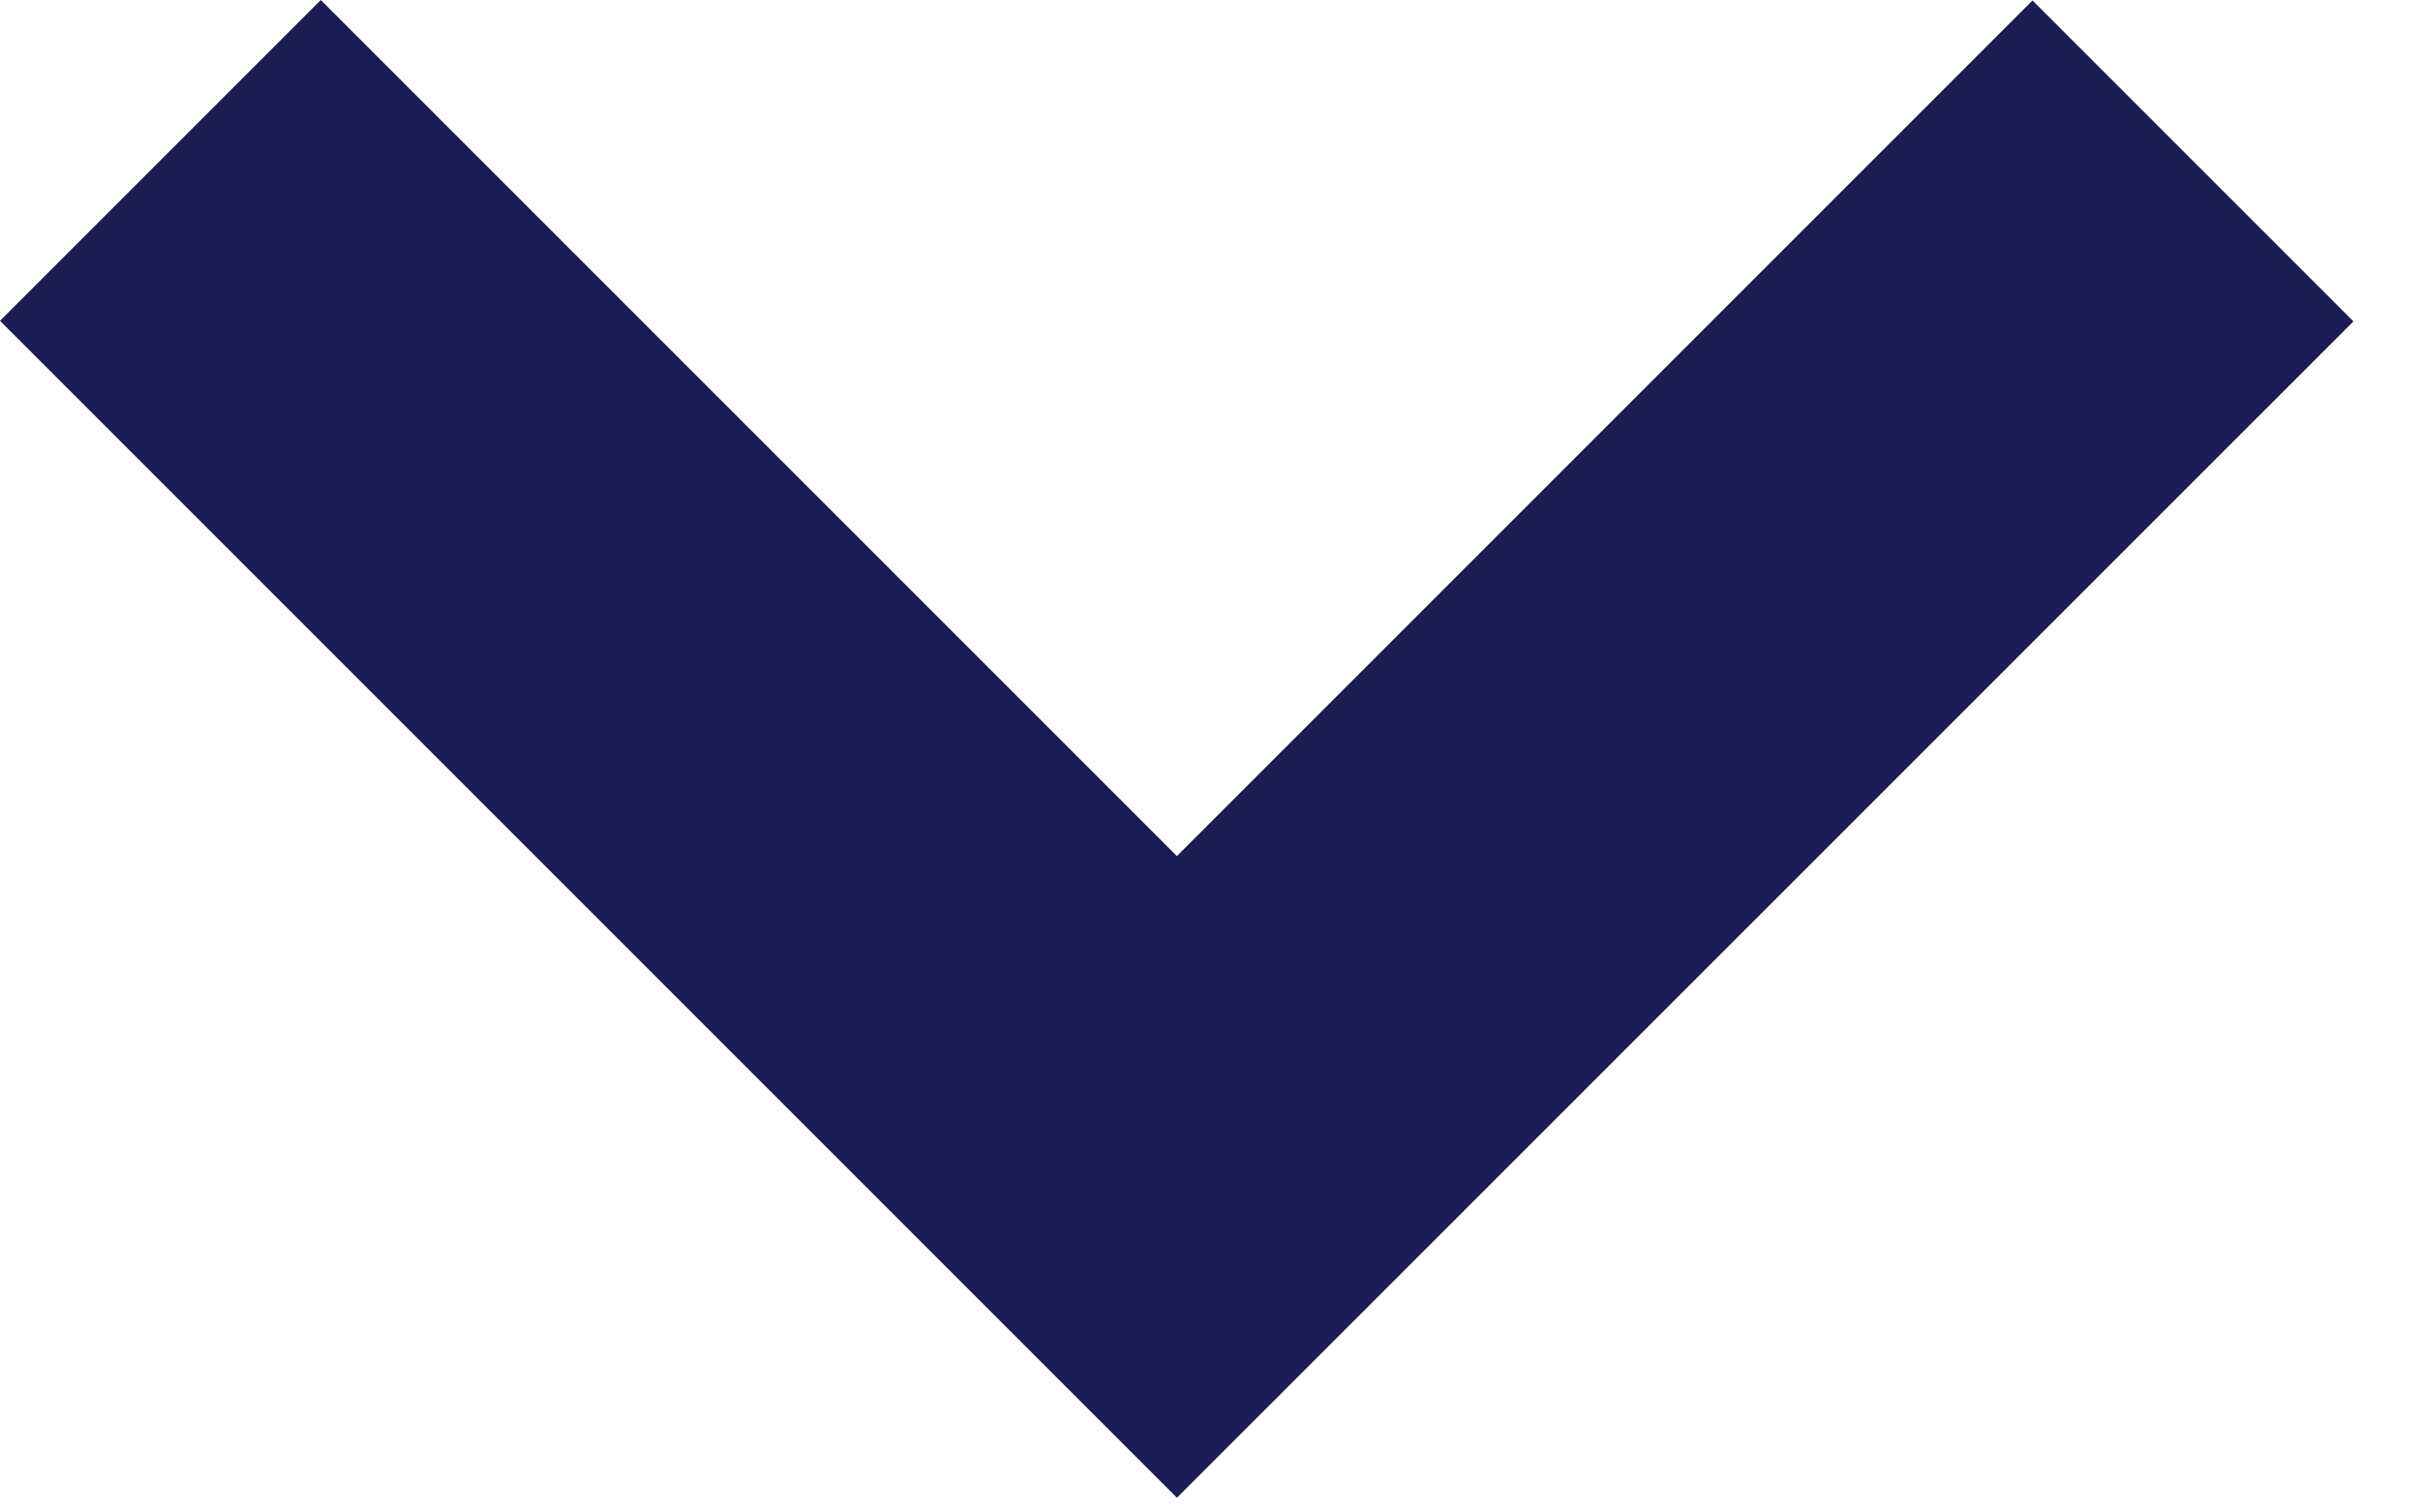
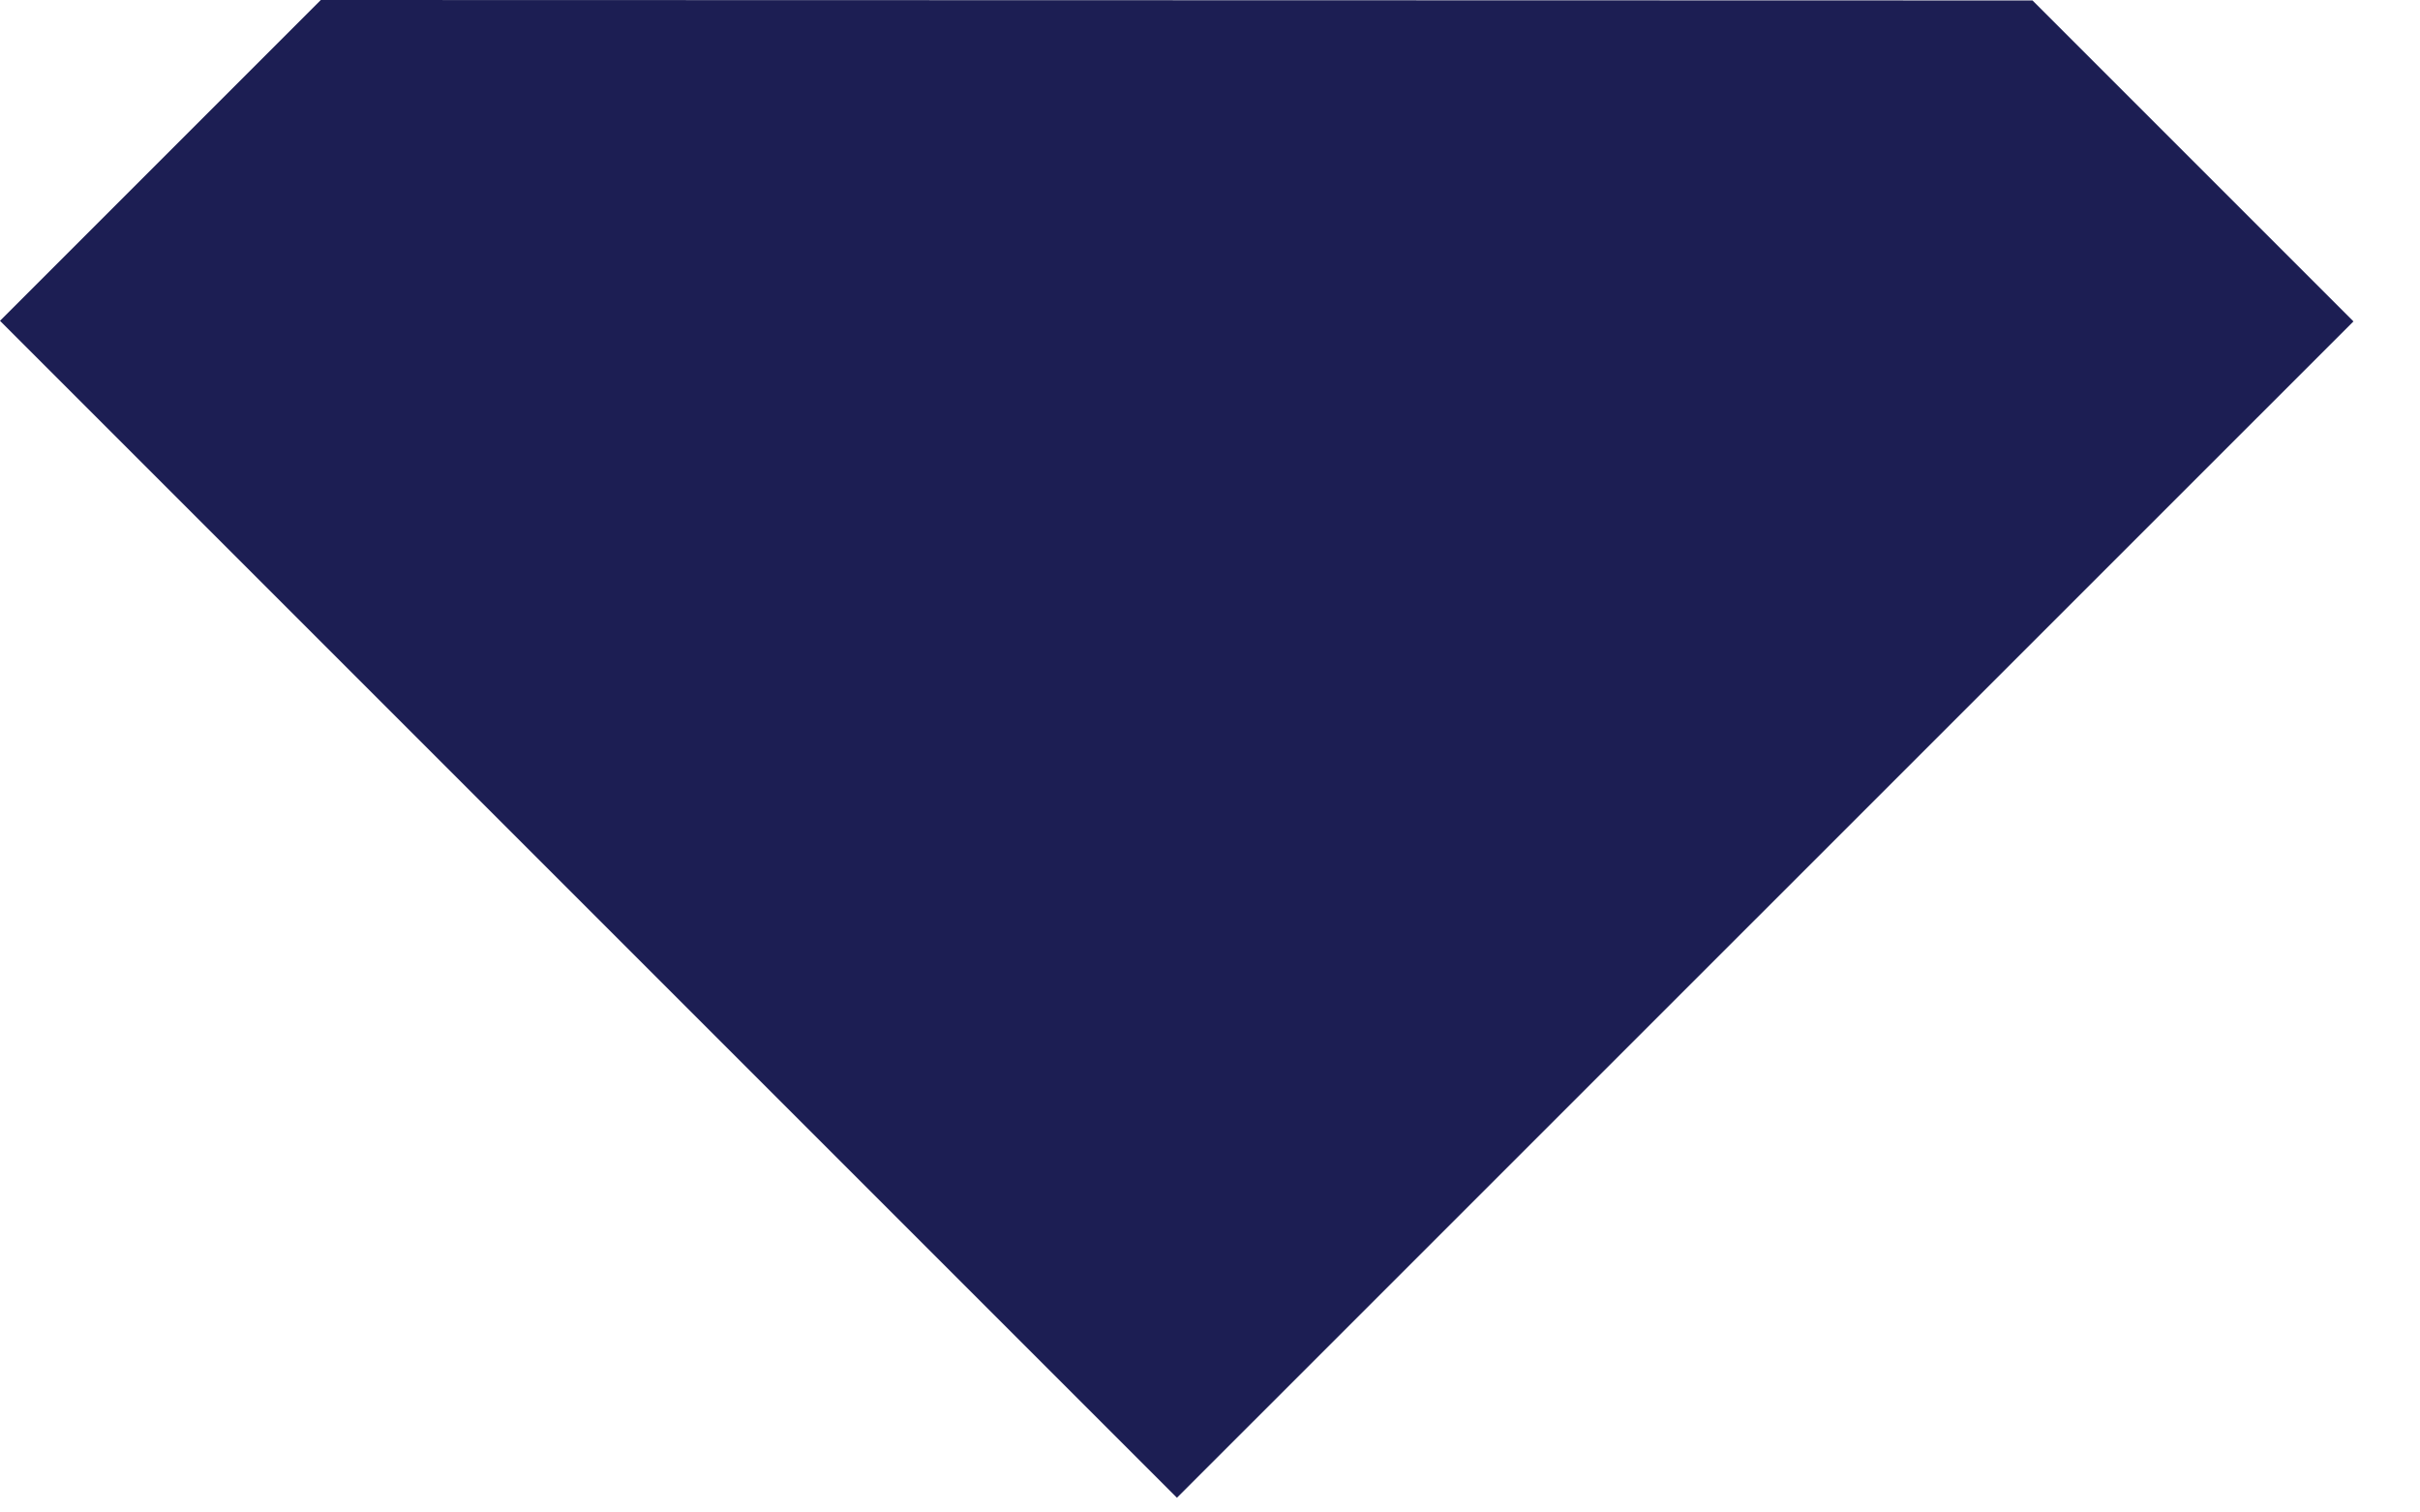
<svg xmlns="http://www.w3.org/2000/svg" width="16" height="10" viewBox="0 0 16 10" fill="none">
-   <path fill-rule="evenodd" clip-rule="evenodd" d="M2.121 0L0 2.121L5.66 7.781L7.781 9.902L7.781 9.903L15.56 2.125L13.438 0.003L7.781 5.66L2.121 0Z" fill="#1C1E53" />
+   <path fill-rule="evenodd" clip-rule="evenodd" d="M2.121 0L0 2.121L5.66 7.781L7.781 9.902L7.781 9.903L15.56 2.125L13.438 0.003L2.121 0Z" fill="#1C1E53" />
</svg>